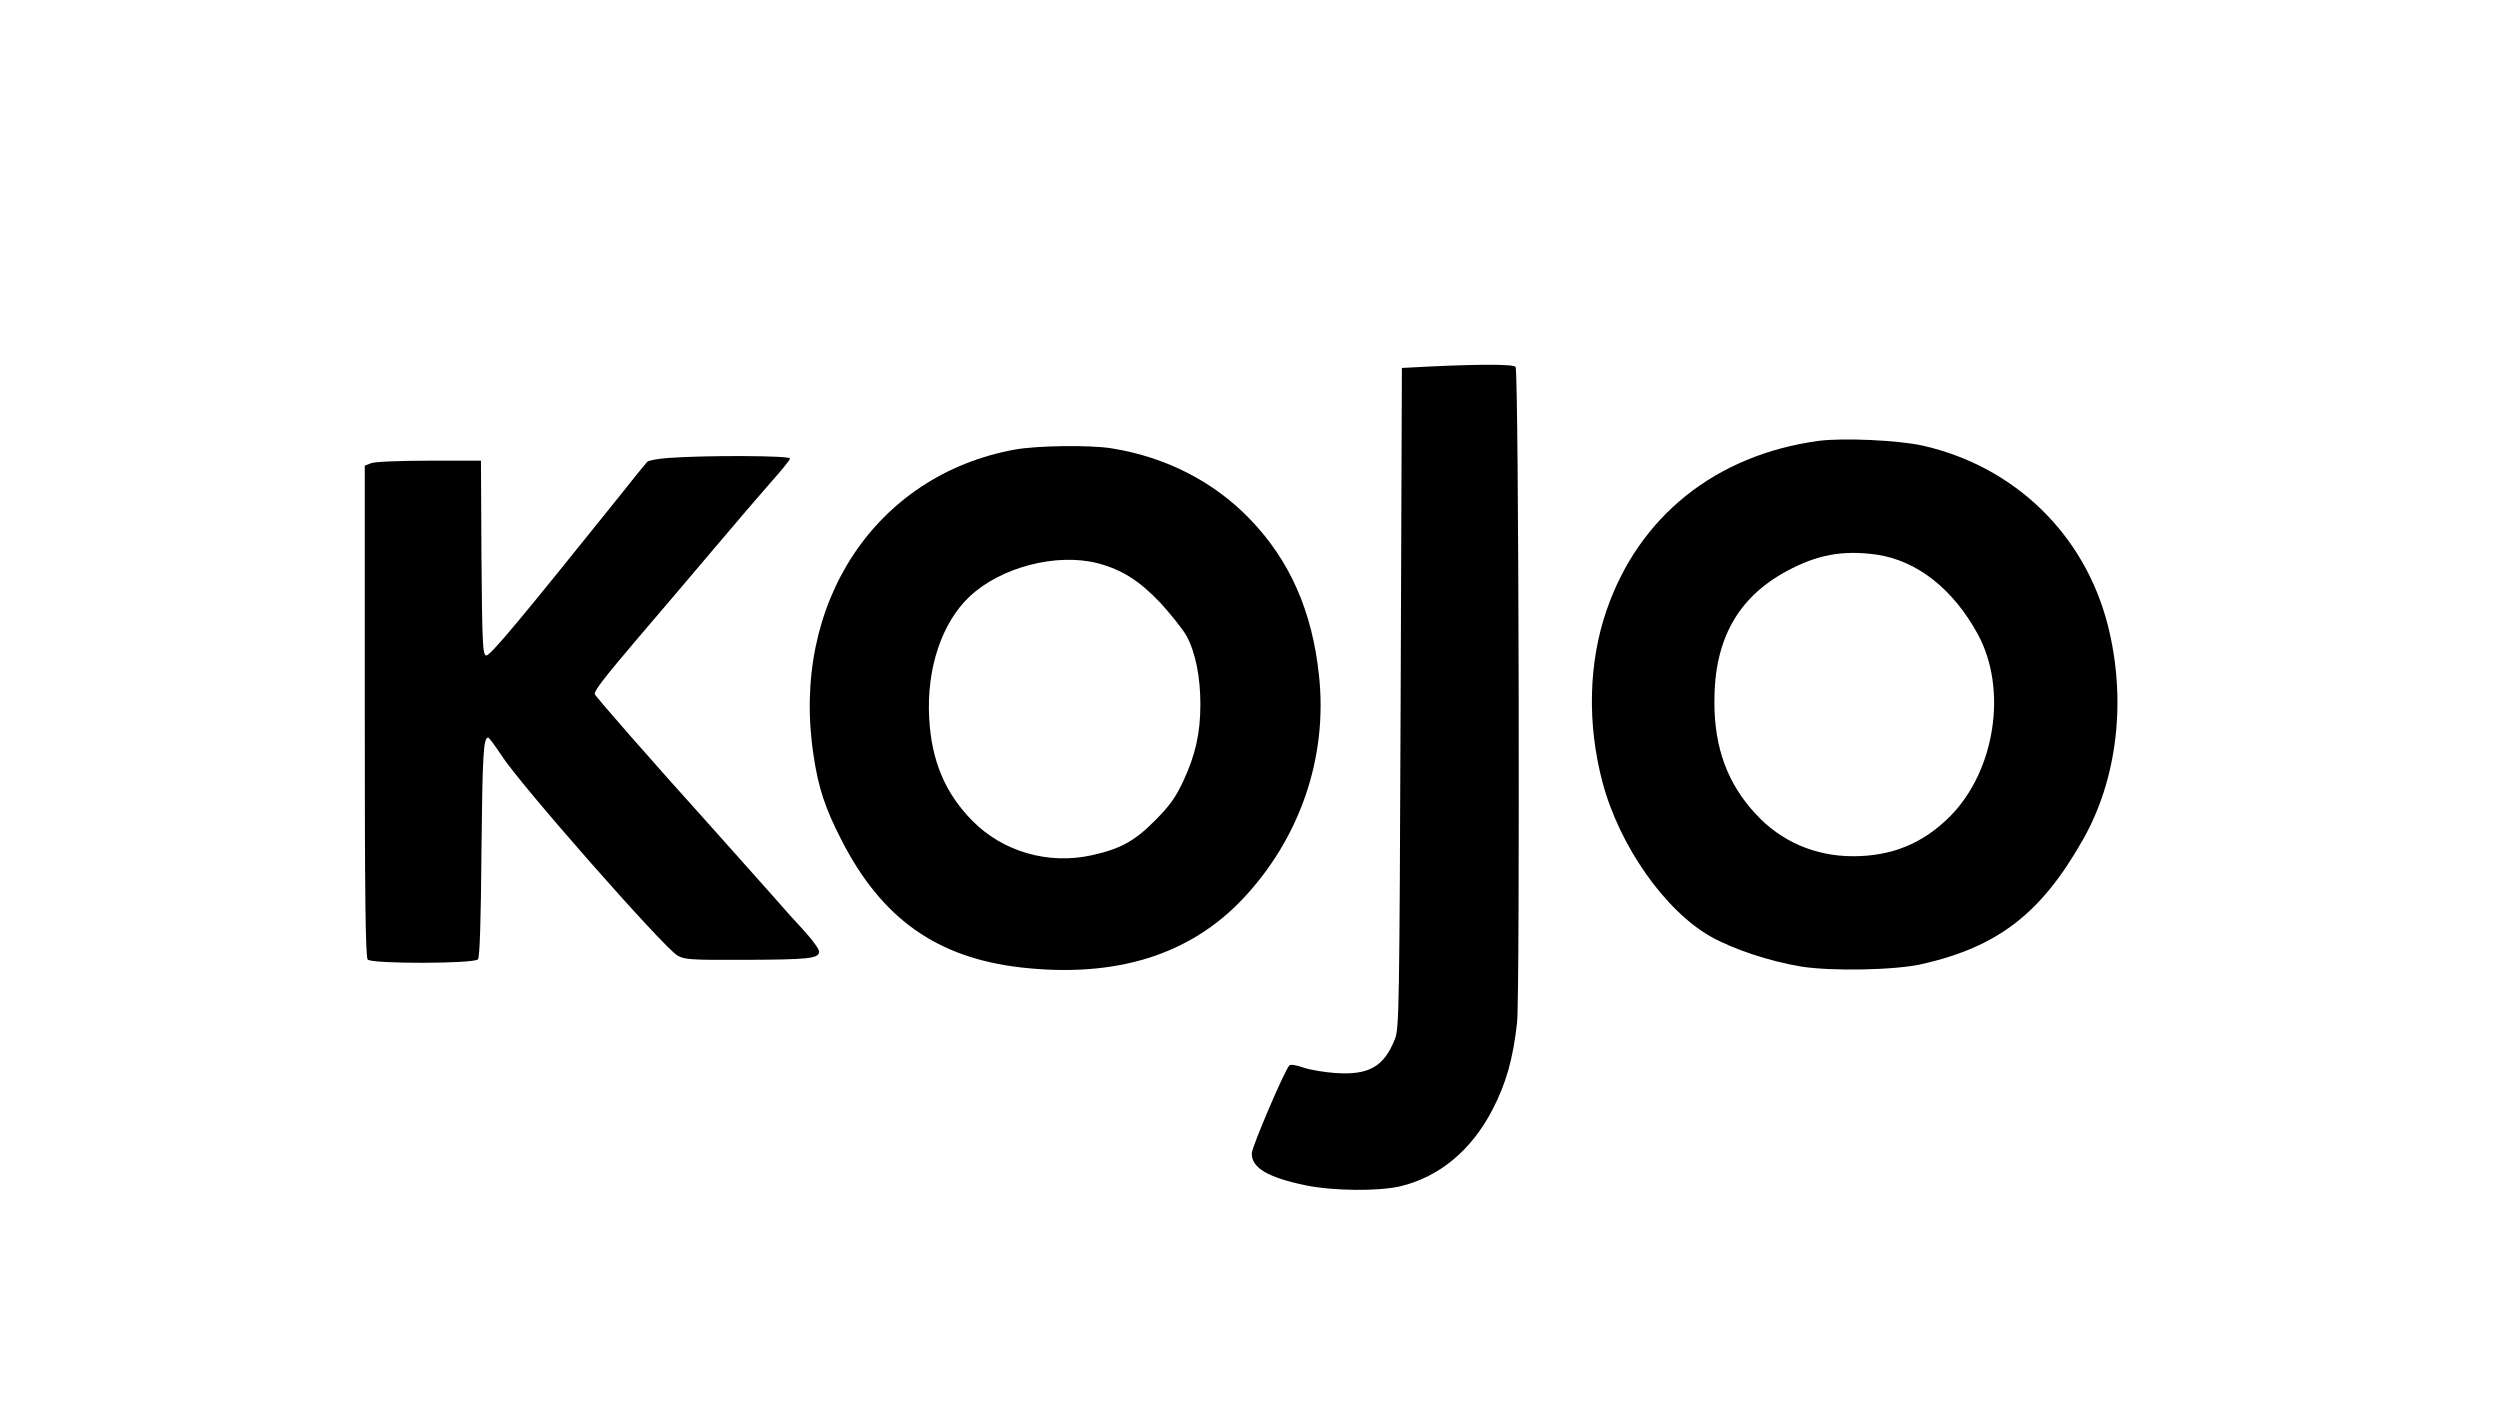
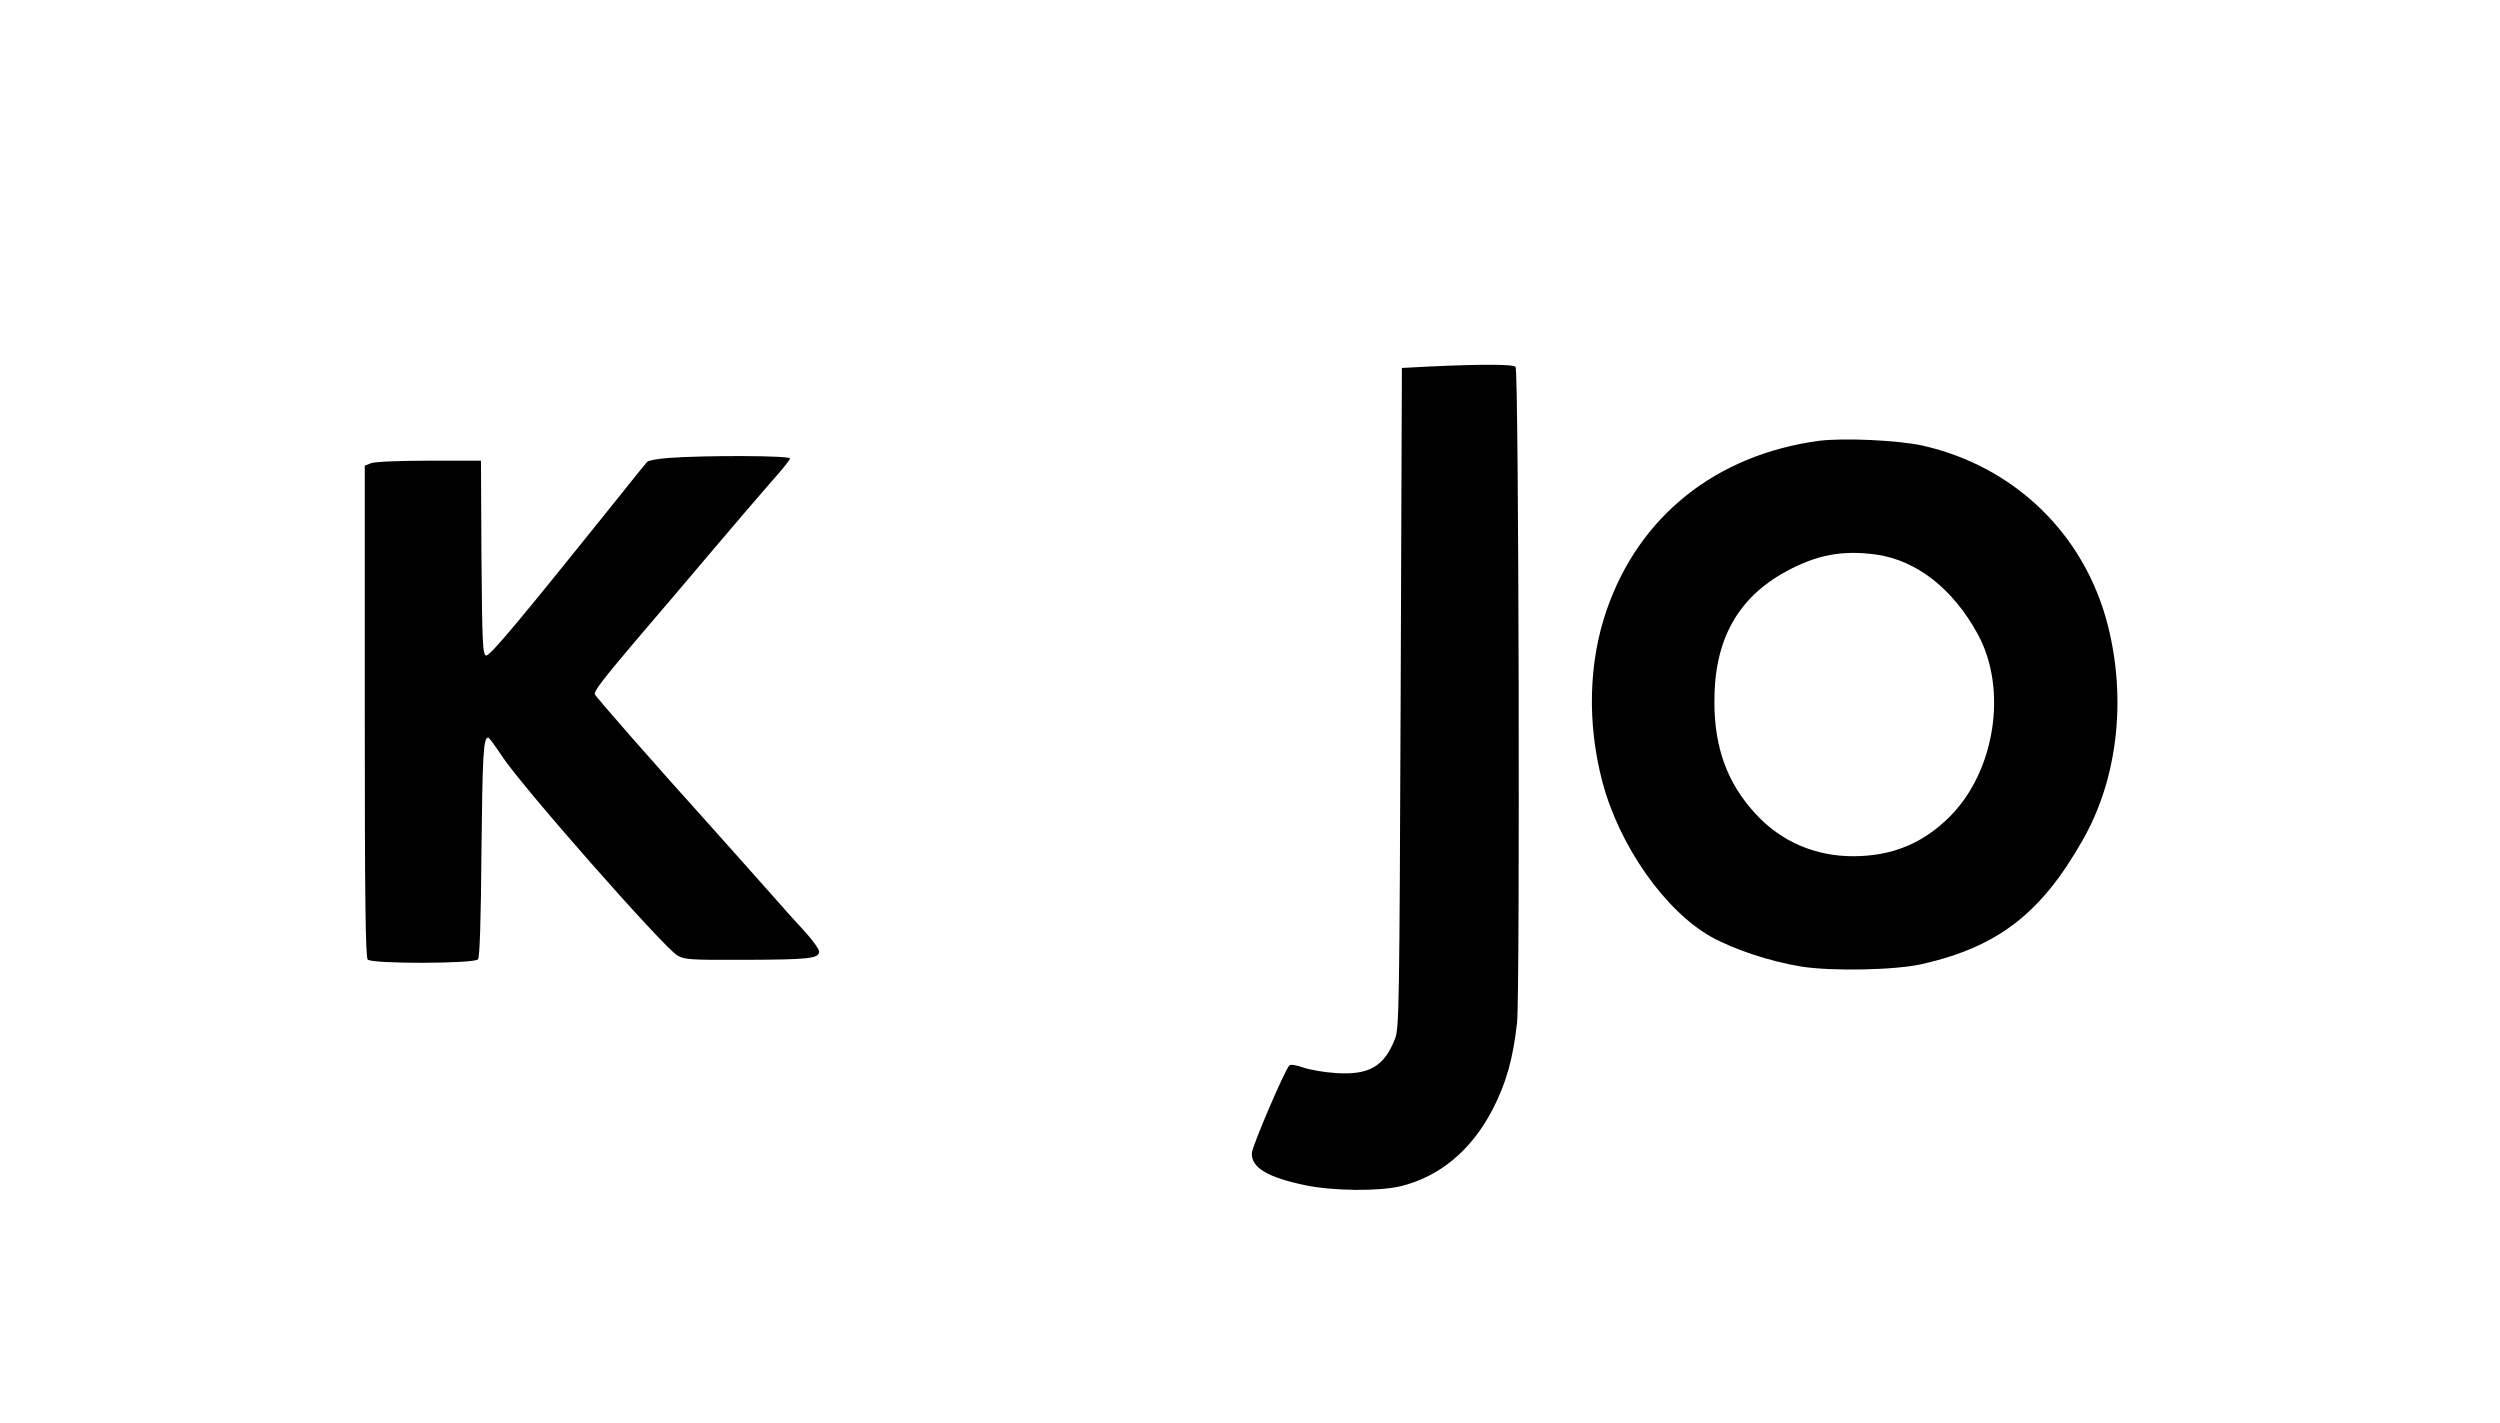
<svg xmlns="http://www.w3.org/2000/svg" width="281" height="160" viewBox="0 0 281 160" fill="none">
  <path d="M160.767 41.192L157.572 41.358L157.433 78.456C157.294 113.107 157.266 115.636 156.794 116.775C155.571 119.888 153.876 120.86 150.125 120.61C148.874 120.527 147.235 120.249 146.512 119.999C145.734 119.721 145.067 119.61 144.928 119.749C144.4 120.277 140.732 128.863 140.704 129.614C140.649 131.253 142.483 132.337 146.734 133.226C149.847 133.865 154.876 133.921 157.405 133.337C161.796 132.281 165.408 129.28 167.77 124.695C169.298 121.749 170.076 118.971 170.521 114.914C170.854 111.69 170.715 41.803 170.354 41.247C170.188 40.942 166.797 40.914 160.767 41.192Z" fill="black" />
  <path d="M204.395 49.556C192.835 51.14 184.221 58.032 180.581 68.591C178.552 74.454 178.386 81.346 180.109 87.876C181.998 95.045 187.139 102.381 192.335 105.299C194.892 106.716 198.893 108.05 202.422 108.634C205.84 109.189 213.093 109.05 216.066 108.356C224.569 106.411 229.405 102.687 234.073 94.462C238.019 87.598 239.047 78.623 236.907 70.231C234.295 60.032 226.431 52.418 216.094 50.084C213.315 49.473 207.119 49.195 204.395 49.556ZM210.926 62.339C215.455 63.006 219.512 66.173 222.291 71.259C225.681 77.428 224.264 86.653 219.179 91.766C216.15 94.795 212.676 96.24 208.286 96.24C204.034 96.24 200.199 94.601 197.337 91.488C194.169 88.07 192.697 84.069 192.697 78.9C192.669 71.926 195.309 67.174 200.811 64.201C204.256 62.339 207.119 61.811 210.926 62.339Z" fill="black" />
-   <path d="M114.082 50.528C98.382 53.39 88.85 67.84 91.435 84.846C91.963 88.486 92.741 90.848 94.575 94.405C99.076 103.242 105.301 107.66 114.777 108.744C125.392 109.939 133.728 107.354 139.703 101.019C146.122 94.211 149.234 85.124 148.261 75.982C147.511 68.729 144.982 63.005 140.508 58.364C136.451 54.14 131.033 51.361 124.919 50.389C122.446 50 116.611 50.083 114.082 50.528ZM123.391 63.31C126.114 64.033 128.087 65.283 130.449 67.784C131.616 69.062 132.95 70.73 133.367 71.48C134.367 73.314 134.923 76.065 134.923 79.15C134.923 82.429 134.367 84.846 133.006 87.792C132.116 89.681 131.449 90.598 129.81 92.238C127.531 94.544 125.892 95.433 122.724 96.128C117.833 97.212 112.72 95.739 109.275 92.238C106.218 89.126 104.69 85.485 104.439 80.678C104.134 75.148 105.857 70.007 108.969 67.062C112.47 63.755 118.75 62.115 123.391 63.31Z" fill="black" />
  <path d="M75.124 51.475C73.957 51.559 72.873 51.753 72.734 51.92C72.595 52.059 71.178 53.809 69.594 55.81C58.312 69.871 55.061 73.761 54.644 73.678C54.255 73.594 54.199 72.427 54.116 62.674L54.06 51.781H48.253C45.029 51.781 42.111 51.892 41.722 52.059L41 52.337V79.93C41 101.021 41.083 107.607 41.334 107.857C41.834 108.357 53.31 108.33 53.727 107.829C53.922 107.607 54.06 103.328 54.116 95.686C54.227 84.793 54.338 82.903 54.866 82.903C54.977 82.903 55.644 83.82 56.367 84.904C58.368 88.072 74.485 106.384 76.124 107.385C76.902 107.857 77.569 107.913 83.655 107.885C90.852 107.857 91.936 107.746 92.075 107.024C92.13 106.773 91.435 105.801 90.546 104.801C89.657 103.856 87.99 101.994 86.85 100.688C85.711 99.382 82.627 95.964 80.042 93.046C73.123 85.377 66.843 78.18 66.843 78.013C66.843 77.568 67.871 76.234 71.623 71.816C73.929 69.121 77.764 64.619 80.153 61.785C82.543 58.95 85.461 55.56 86.628 54.226C87.823 52.892 88.796 51.697 88.796 51.531C88.796 51.197 79.153 51.169 75.124 51.475Z" fill="black" />
</svg>